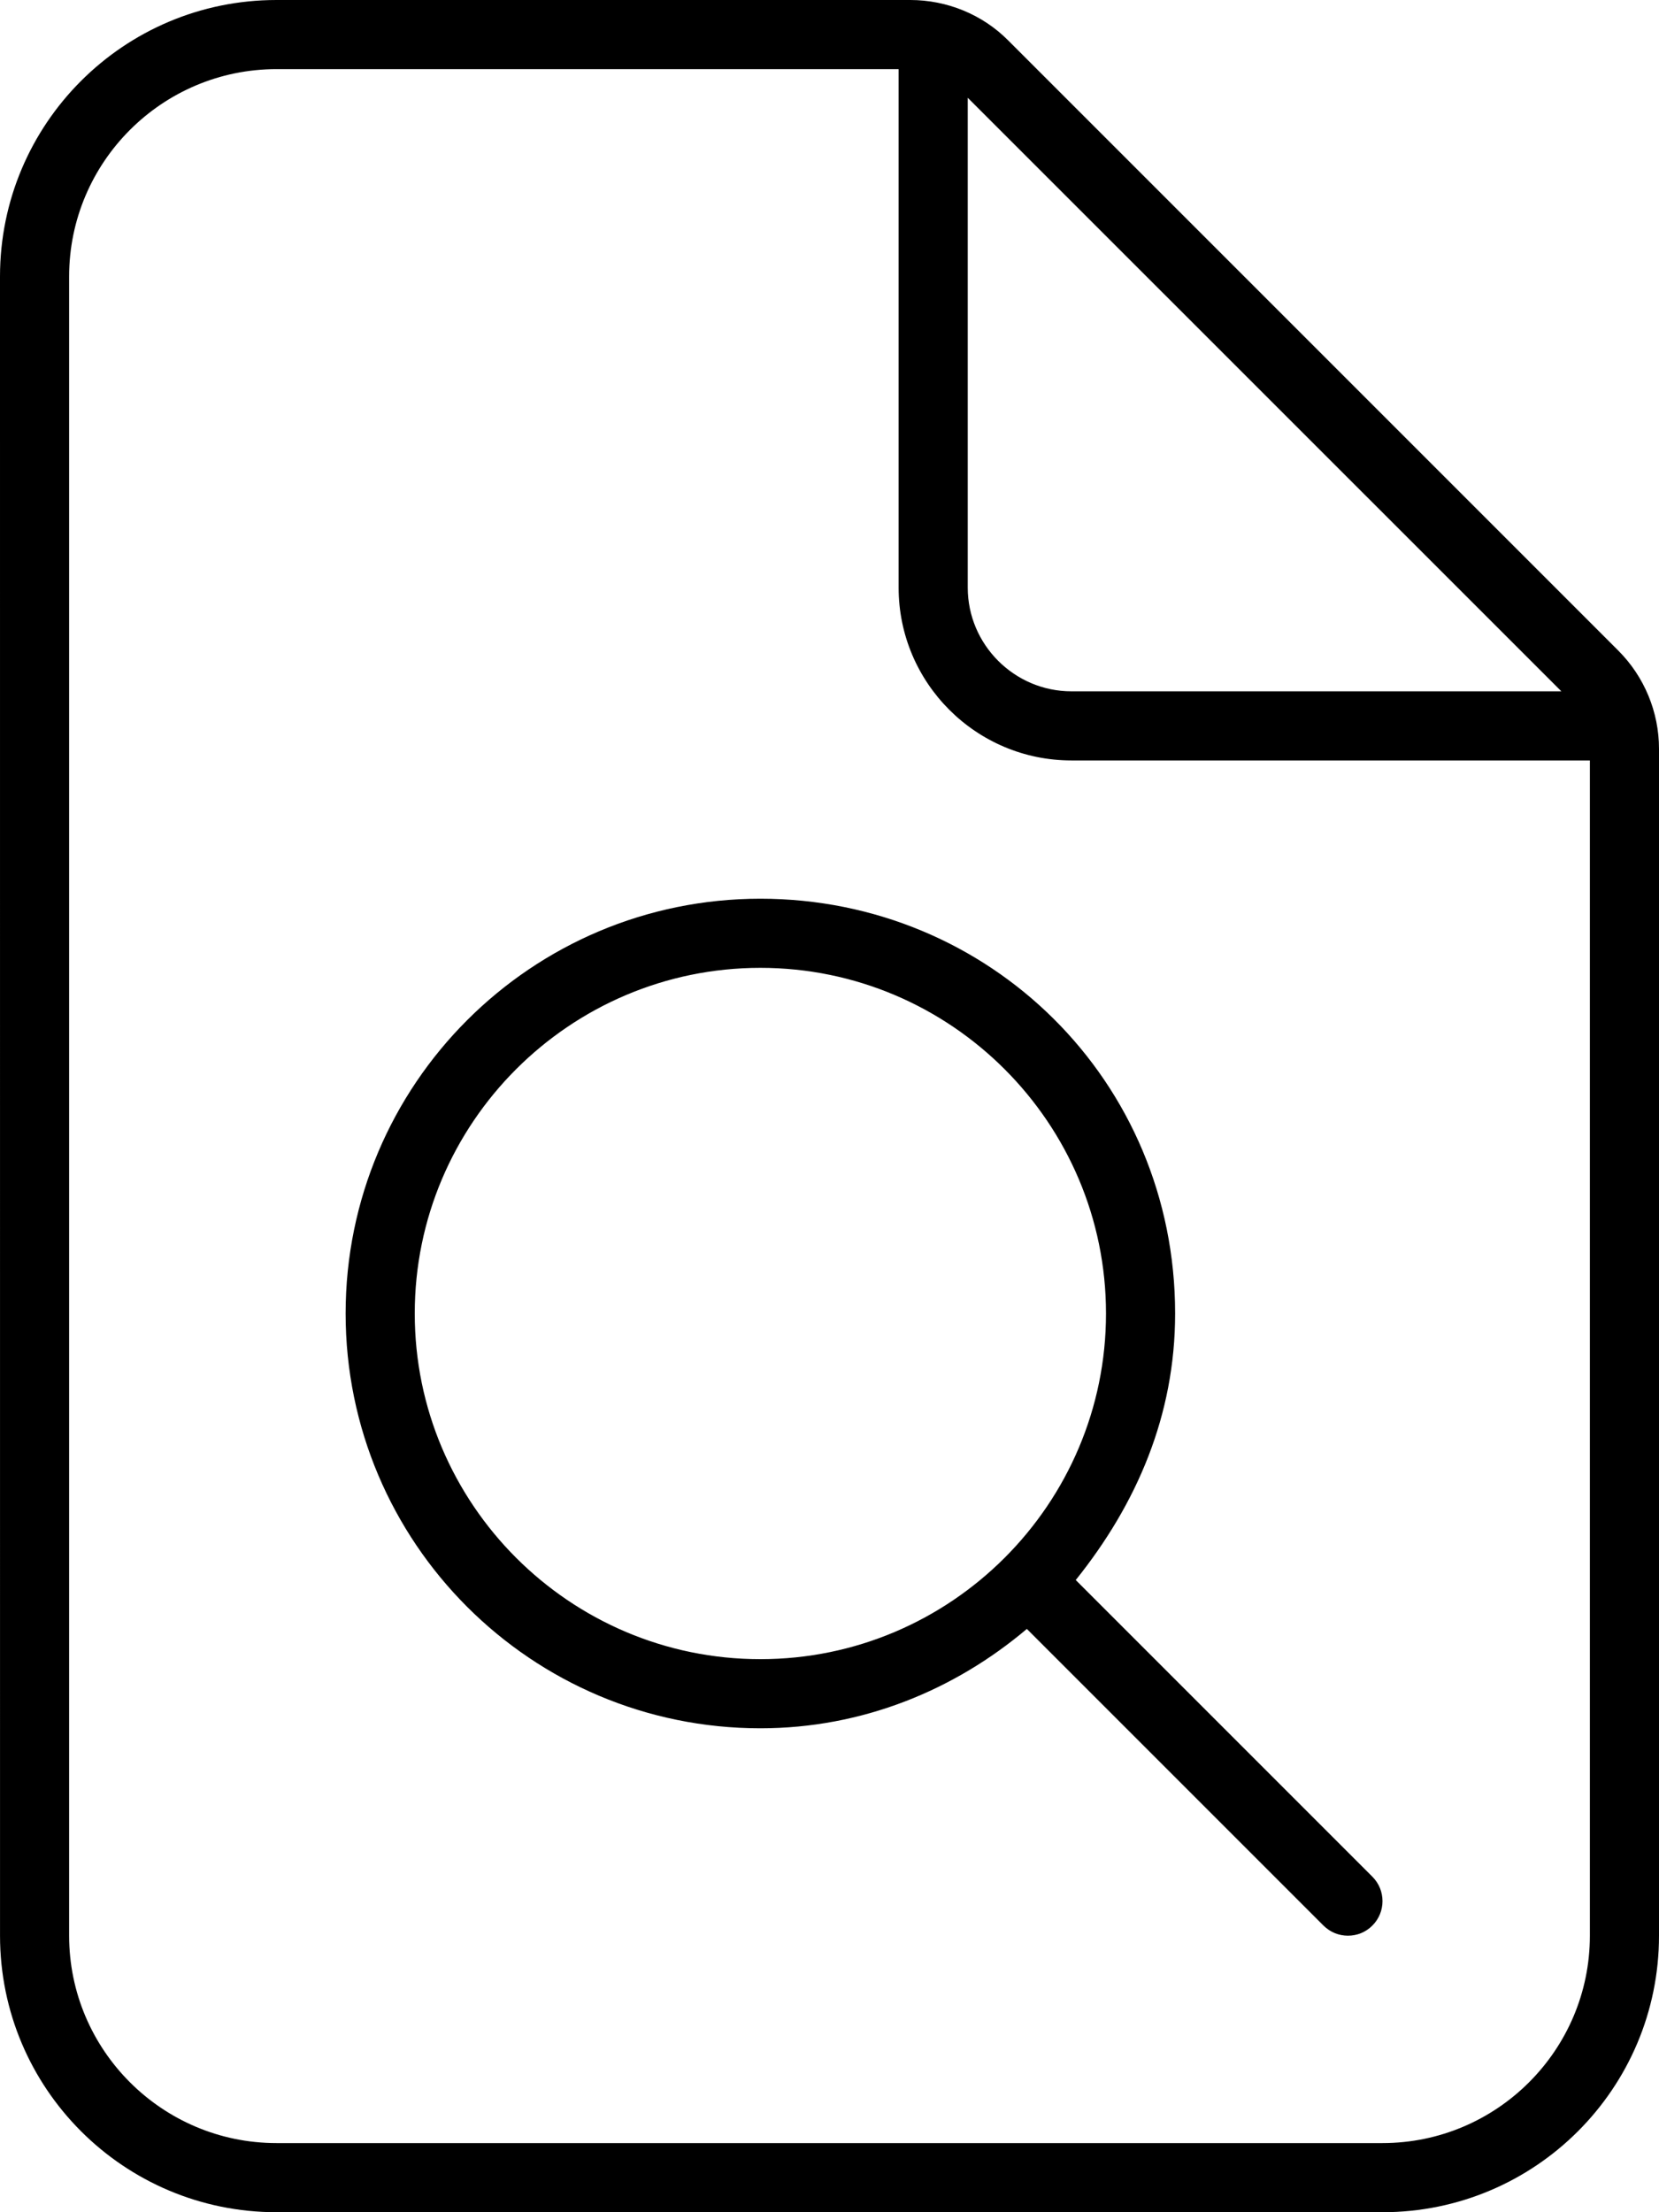
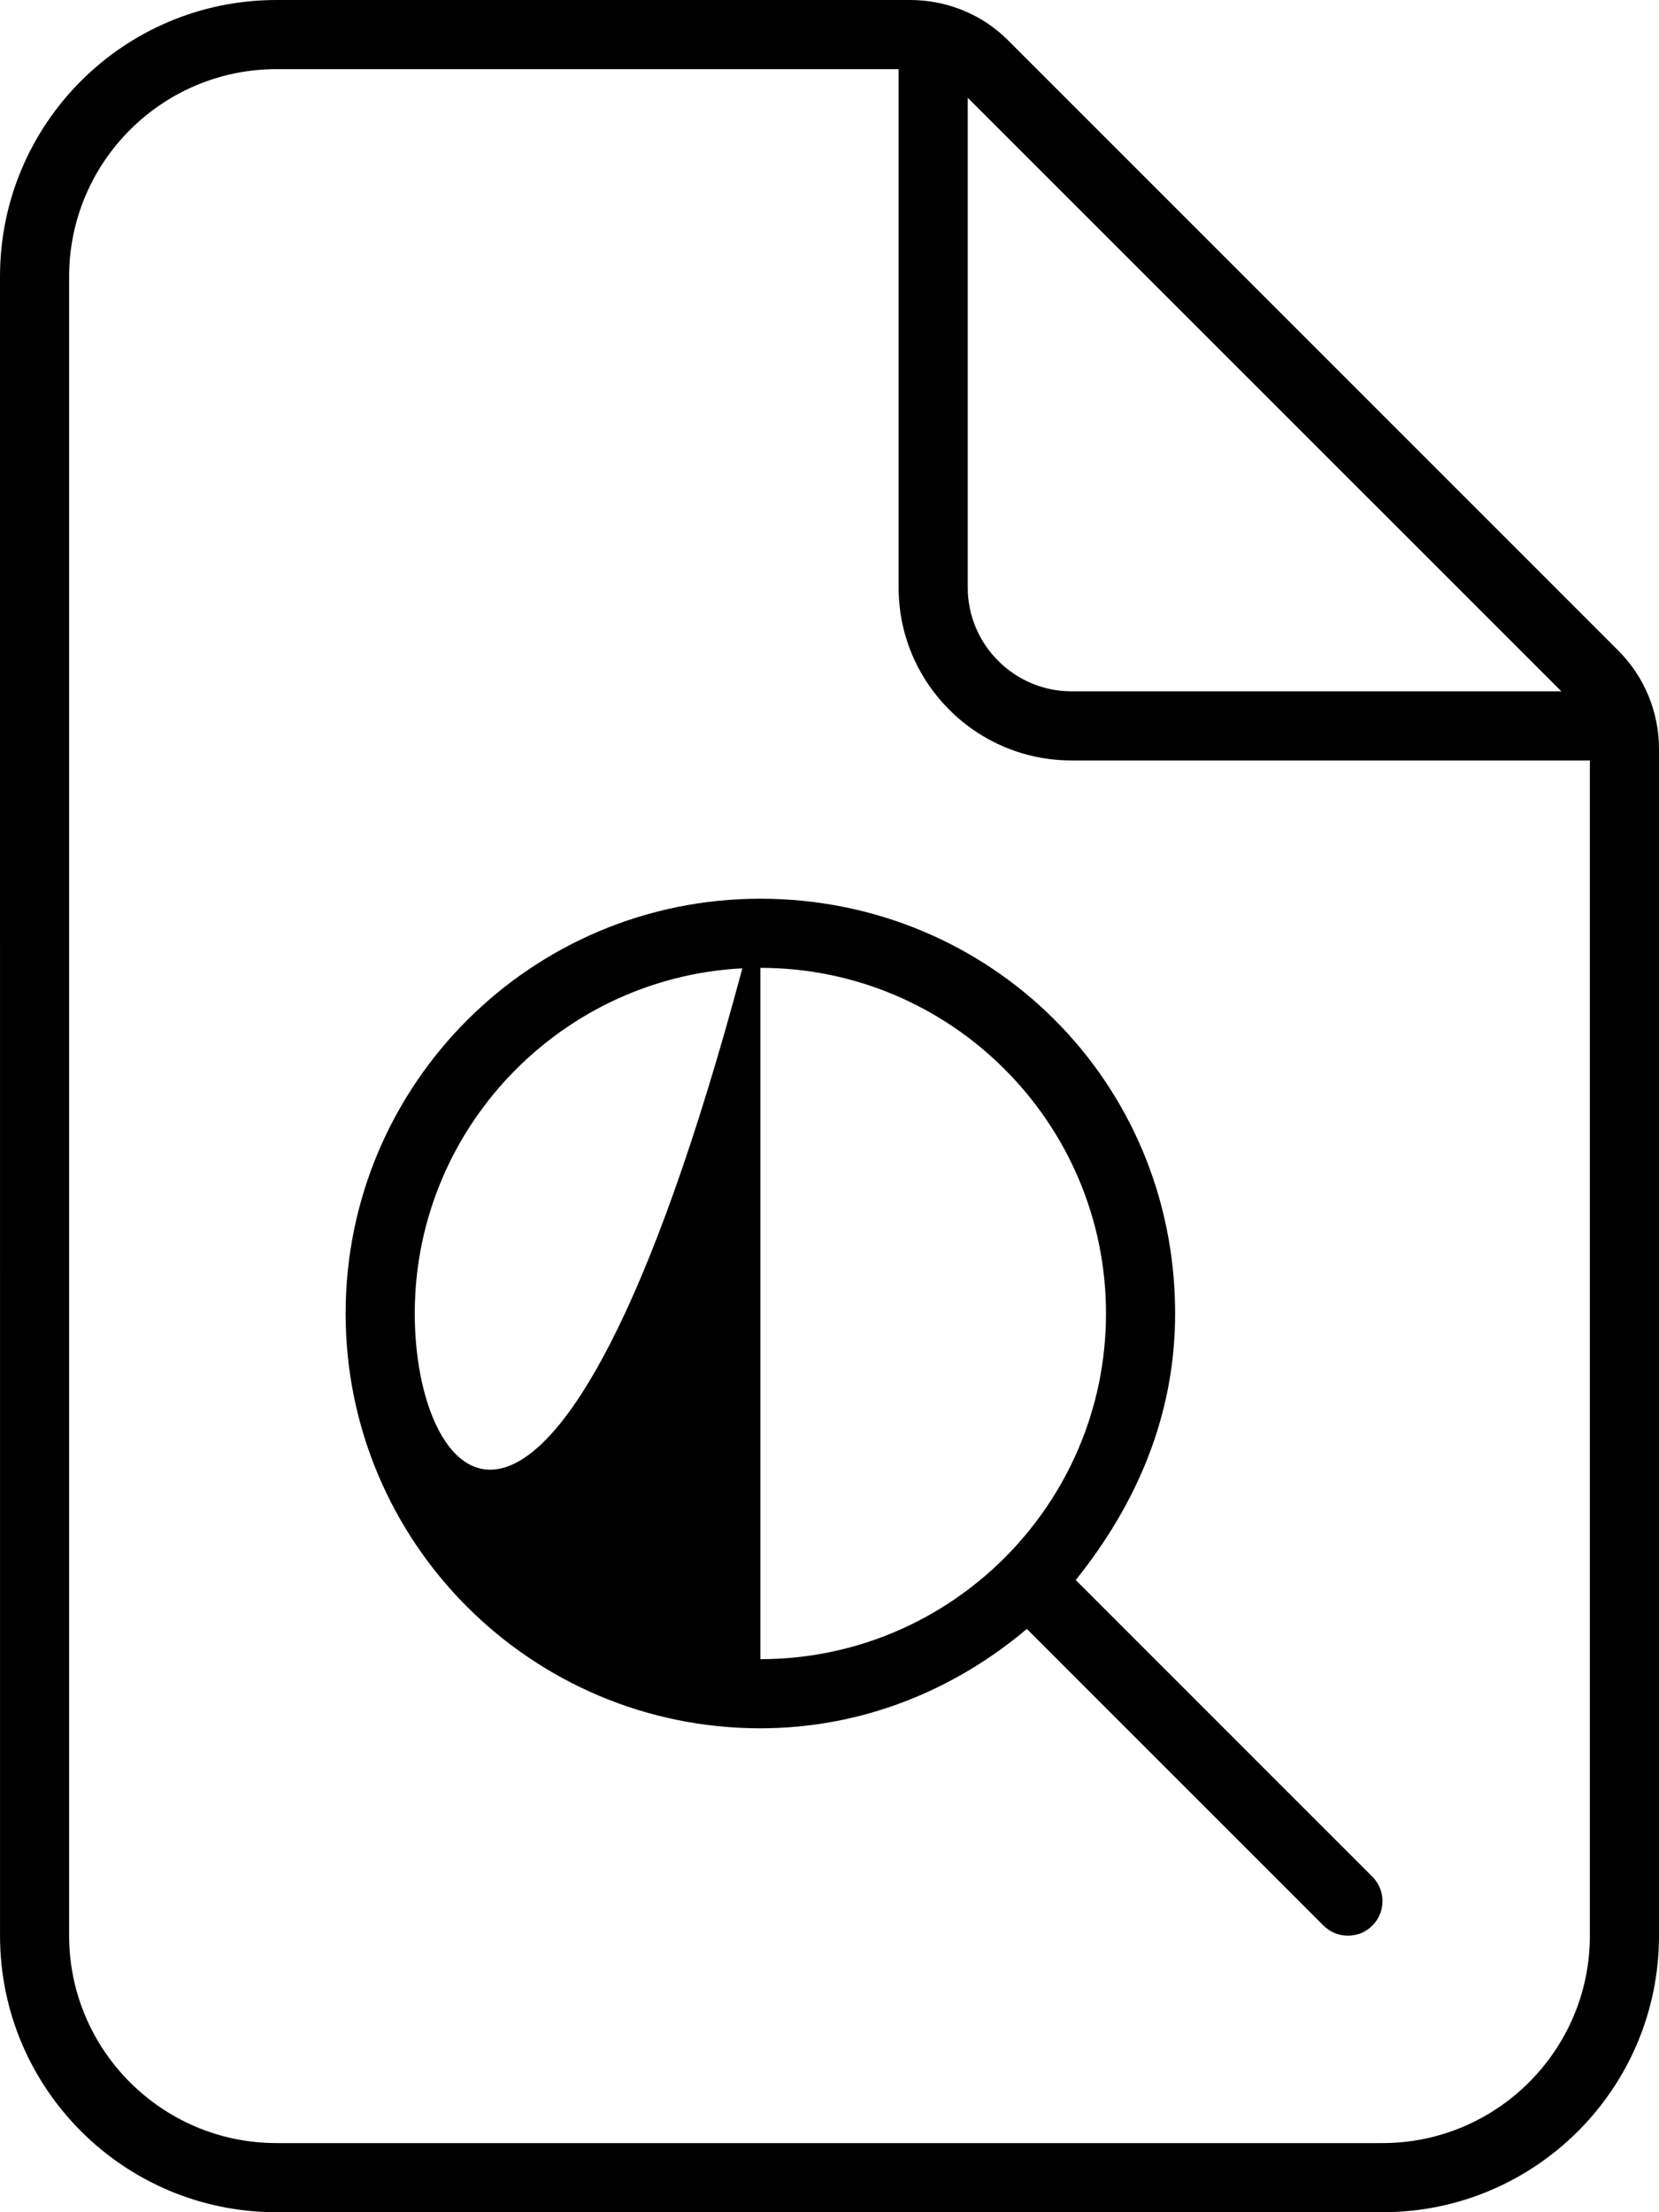
<svg xmlns="http://www.w3.org/2000/svg" viewBox="0 0 384 512">
-   <path d="M374.6 150.6l-141.3-141.3C227.4 3.371 219.2 0 210.7 0H64C28.65 0 0 28.65 0 64l.006 384c0 35.34 28.65 64 64 64H320c35.35 0 64-28.66 64-64V173.3C384 164.8 380.6 156.6 374.6 150.6zM224 22.63L361.4 160H248C234.8 160 224 149.2 224 136V22.63zM368 448c0 26.47-21.53 48-48 48H64c-26.47 0-48-21.53-48-48V64c0-26.47 21.53-48 48-48h144v120c0 22.06 17.94 40 40 40h120V448zM176 208c-53.02 0-96 42.98-96 96s42.98 96 96 96c23.62 0 44.96-8.859 61.68-23l68.66 68.66C307.9 447.2 309.9 448 312 448s4.094-.781 5.656-2.344c3.125-3.125 3.125-8.188 0-11.31l-68.66-68.66C263.1 348.1 272 327.6 272 304C272 250.1 229 208 176 208zM176 384C131.9 384 96 348.1 96 304S131.9 224 176 224S256 259.9 256 304S220.1 384 176 384z" />
+   <path d="M374.6 150.6l-141.3-141.3C227.4 3.371 219.2 0 210.7 0H64C28.65 0 0 28.65 0 64l.006 384c0 35.34 28.65 64 64 64H320c35.35 0 64-28.66 64-64V173.3C384 164.8 380.6 156.6 374.6 150.6zM224 22.63L361.4 160H248C234.8 160 224 149.2 224 136V22.63zM368 448c0 26.47-21.53 48-48 48H64c-26.47 0-48-21.53-48-48V64c0-26.47 21.53-48 48-48h144v120c0 22.06 17.94 40 40 40h120V448zM176 208c-53.02 0-96 42.98-96 96s42.98 96 96 96c23.62 0 44.96-8.859 61.68-23l68.66 68.66C307.9 447.2 309.9 448 312 448s4.094-.781 5.656-2.344c3.125-3.125 3.125-8.188 0-11.31l-68.66-68.66C263.1 348.1 272 327.6 272 304C272 250.1 229 208 176 208zC131.9 384 96 348.1 96 304S131.9 224 176 224S256 259.9 256 304S220.1 384 176 384z" />
</svg>